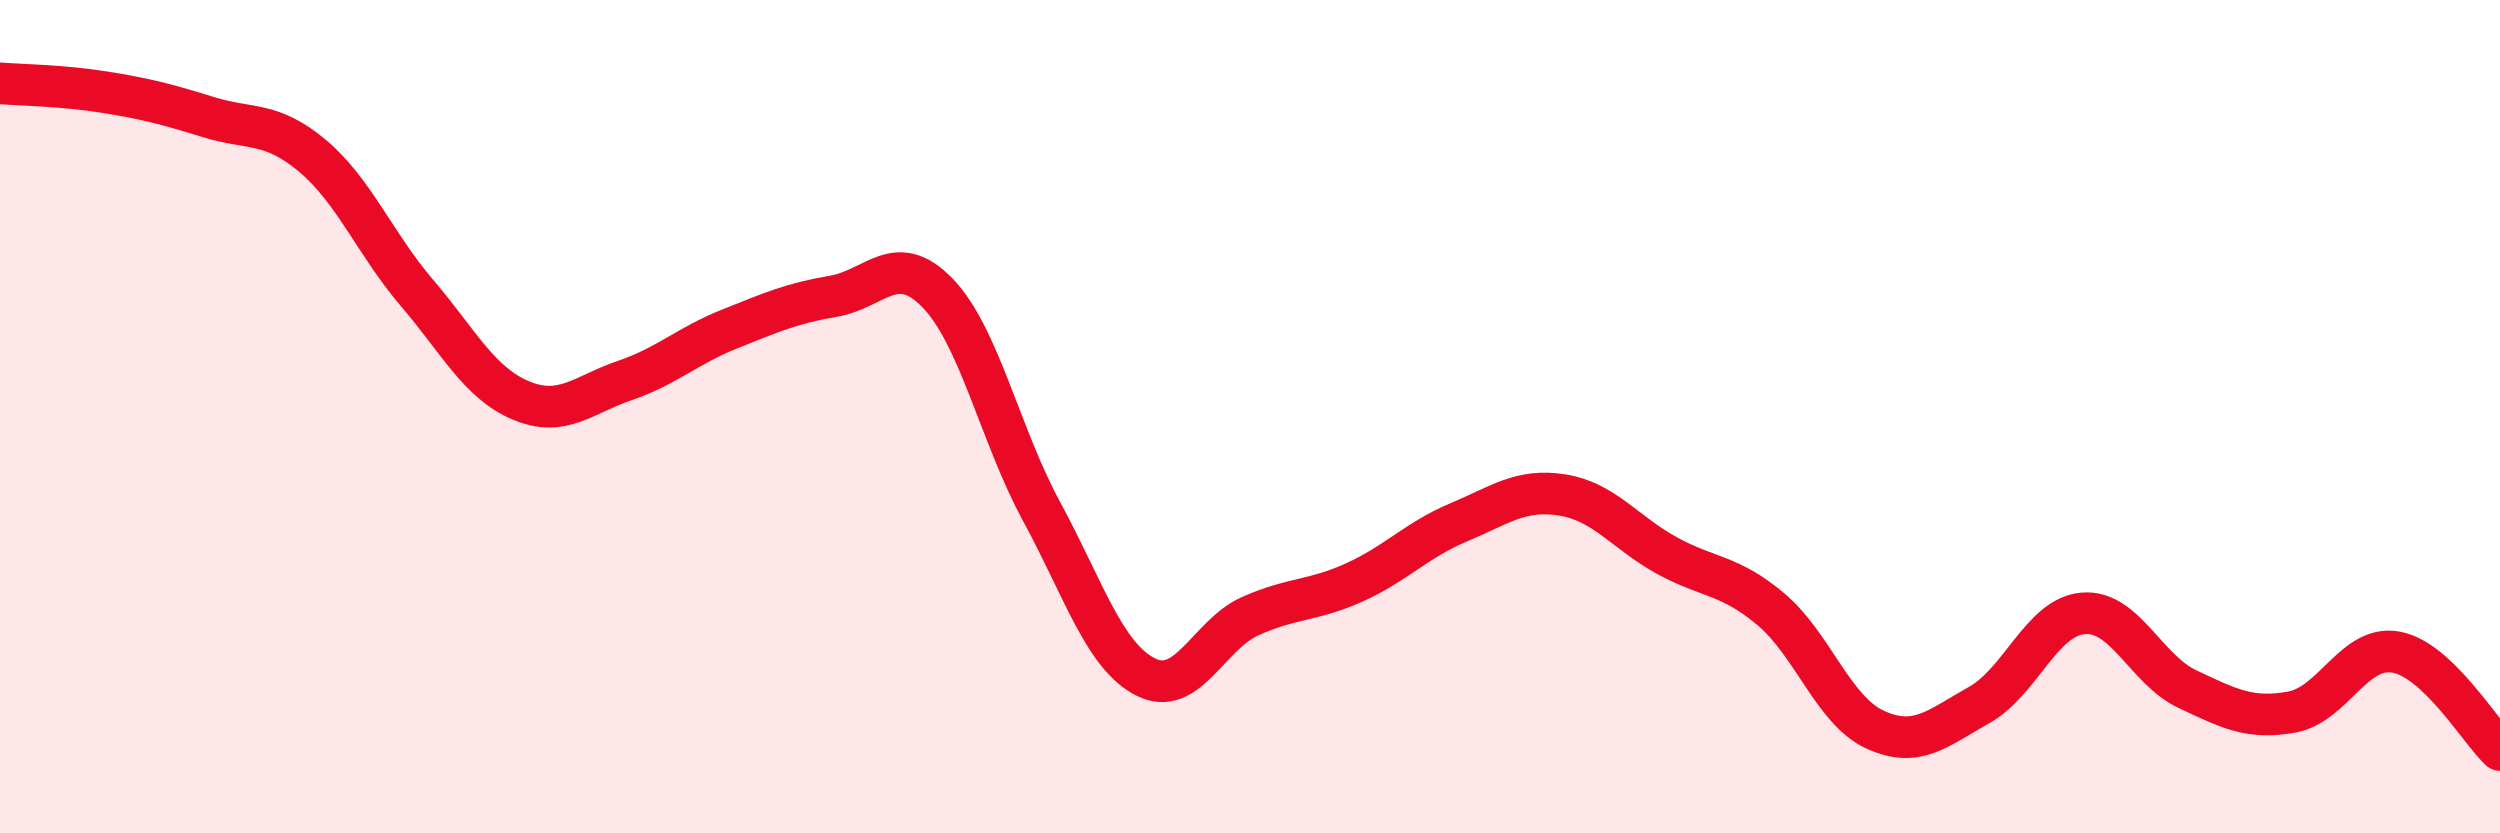
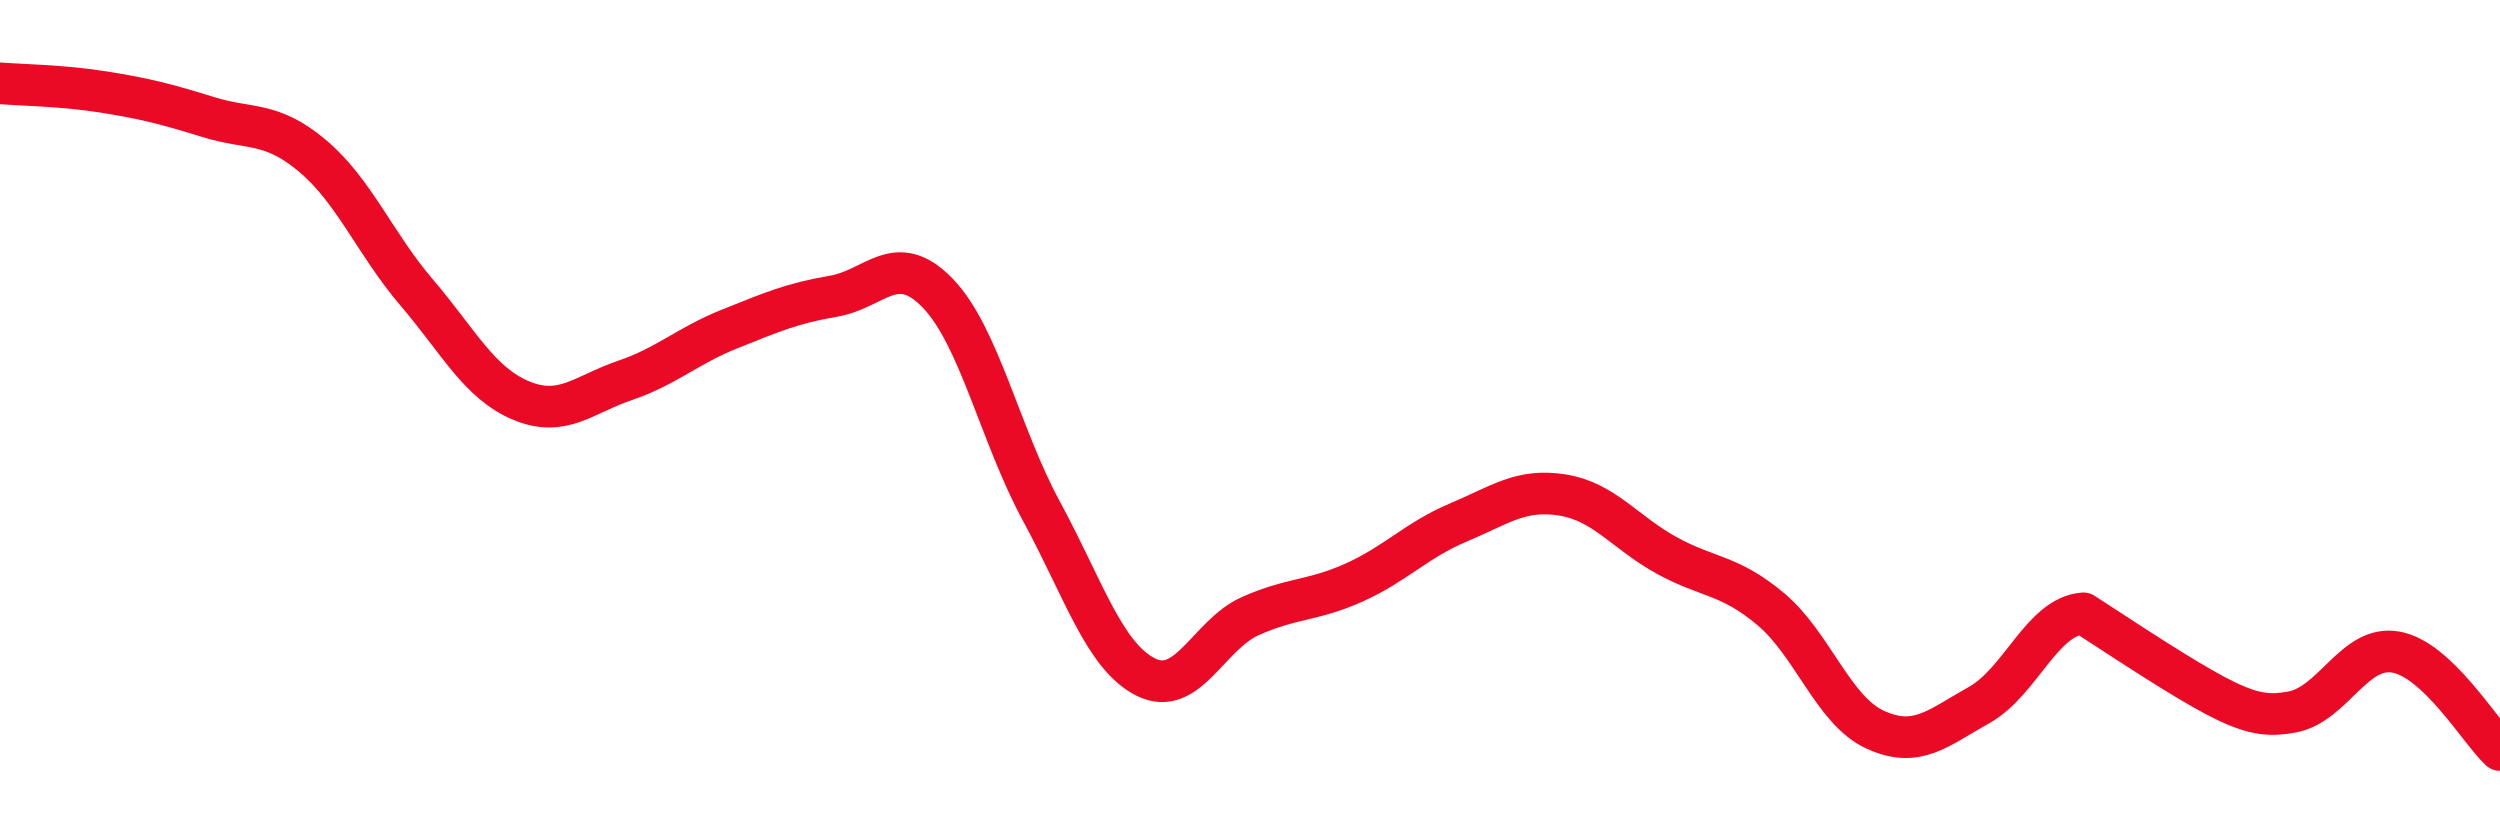
<svg xmlns="http://www.w3.org/2000/svg" width="60" height="20" viewBox="0 0 60 20">
-   <path d="M 0,2 C 0.5,2.04 1.5,2.05 2.5,2.21 C 3.5,2.37 4,2.5 5,2.81 C 6,3.12 6.5,2.9 7.5,3.74 C 8.5,4.58 9,5.85 10,7.02 C 11,8.19 11.5,9.19 12.5,9.61 C 13.5,10.03 14,9.47 15,9.13 C 16,8.79 16.5,8.3 17.5,7.9 C 18.5,7.5 19,7.28 20,7.11 C 21,6.94 21.5,6 22.5,7.03 C 23.5,8.06 24,10.44 25,12.28 C 26,14.12 26.5,15.75 27.5,16.25 C 28.5,16.75 29,15.24 30,14.79 C 31,14.34 31.5,14.43 32.5,13.98 C 33.5,13.53 34,12.96 35,12.54 C 36,12.12 36.5,11.72 37.5,11.88 C 38.5,12.04 39,12.78 40,13.33 C 41,13.88 41.5,13.78 42.5,14.62 C 43.5,15.46 44,17.05 45,17.51 C 46,17.97 46.5,17.48 47.5,16.92 C 48.5,16.36 49,14.8 50,14.72 C 51,14.64 51.5,16.07 52.5,16.54 C 53.5,17.01 54,17.27 55,17.09 C 56,16.91 56.5,15.47 57.5,15.65 C 58.5,15.83 59.5,17.53 60,18L60 20L0 20Z" fill="#EB0A25" opacity="0.1" stroke-linecap="round" stroke-linejoin="round" />
-   <path d="M 0,2 C 0.5,2.04 1.5,2.05 2.5,2.21 C 3.5,2.37 4,2.5 5,2.81 C 6,3.12 6.5,2.9 7.5,3.74 C 8.5,4.58 9,5.85 10,7.02 C 11,8.19 11.5,9.19 12.5,9.61 C 13.5,10.03 14,9.47 15,9.13 C 16,8.79 16.5,8.3 17.5,7.9 C 18.5,7.5 19,7.28 20,7.11 C 21,6.94 21.5,6 22.5,7.03 C 23.5,8.06 24,10.44 25,12.28 C 26,14.12 26.5,15.75 27.5,16.25 C 28.5,16.75 29,15.24 30,14.79 C 31,14.34 31.5,14.43 32.5,13.98 C 33.5,13.53 34,12.96 35,12.54 C 36,12.12 36.5,11.72 37.5,11.88 C 38.5,12.04 39,12.78 40,13.33 C 41,13.88 41.5,13.78 42.5,14.62 C 43.5,15.46 44,17.05 45,17.51 C 46,17.97 46.5,17.48 47.5,16.92 C 48.5,16.36 49,14.8 50,14.72 C 51,14.64 51.5,16.07 52.5,16.54 C 53.5,17.01 54,17.27 55,17.09 C 56,16.91 56.5,15.47 57.5,15.65 C 58.5,15.83 59.5,17.53 60,18" stroke="#EB0A25" stroke-width="1" fill="none" stroke-linecap="round" stroke-linejoin="round" />
+   <path d="M 0,2 C 0.5,2.04 1.5,2.05 2.5,2.21 C 3.5,2.37 4,2.5 5,2.81 C 6,3.12 6.5,2.9 7.5,3.74 C 8.5,4.58 9,5.85 10,7.02 C 11,8.19 11.5,9.19 12.5,9.61 C 13.5,10.03 14,9.47 15,9.13 C 16,8.79 16.5,8.3 17.5,7.9 C 18.5,7.5 19,7.28 20,7.11 C 21,6.94 21.5,6 22.5,7.03 C 23.5,8.06 24,10.44 25,12.28 C 26,14.12 26.5,15.75 27.5,16.25 C 28.5,16.75 29,15.24 30,14.79 C 31,14.34 31.5,14.43 32.5,13.98 C 33.5,13.53 34,12.96 35,12.54 C 36,12.12 36.5,11.72 37.5,11.88 C 38.5,12.04 39,12.78 40,13.33 C 41,13.88 41.5,13.78 42.5,14.62 C 43.5,15.46 44,17.05 45,17.51 C 46,17.97 46.5,17.48 47.5,16.92 C 48.5,16.36 49,14.8 50,14.72 C 53.5,17.01 54,17.27 55,17.09 C 56,16.91 56.5,15.47 57.5,15.65 C 58.5,15.83 59.5,17.53 60,18" stroke="#EB0A25" stroke-width="1" fill="none" stroke-linecap="round" stroke-linejoin="round" />
</svg>